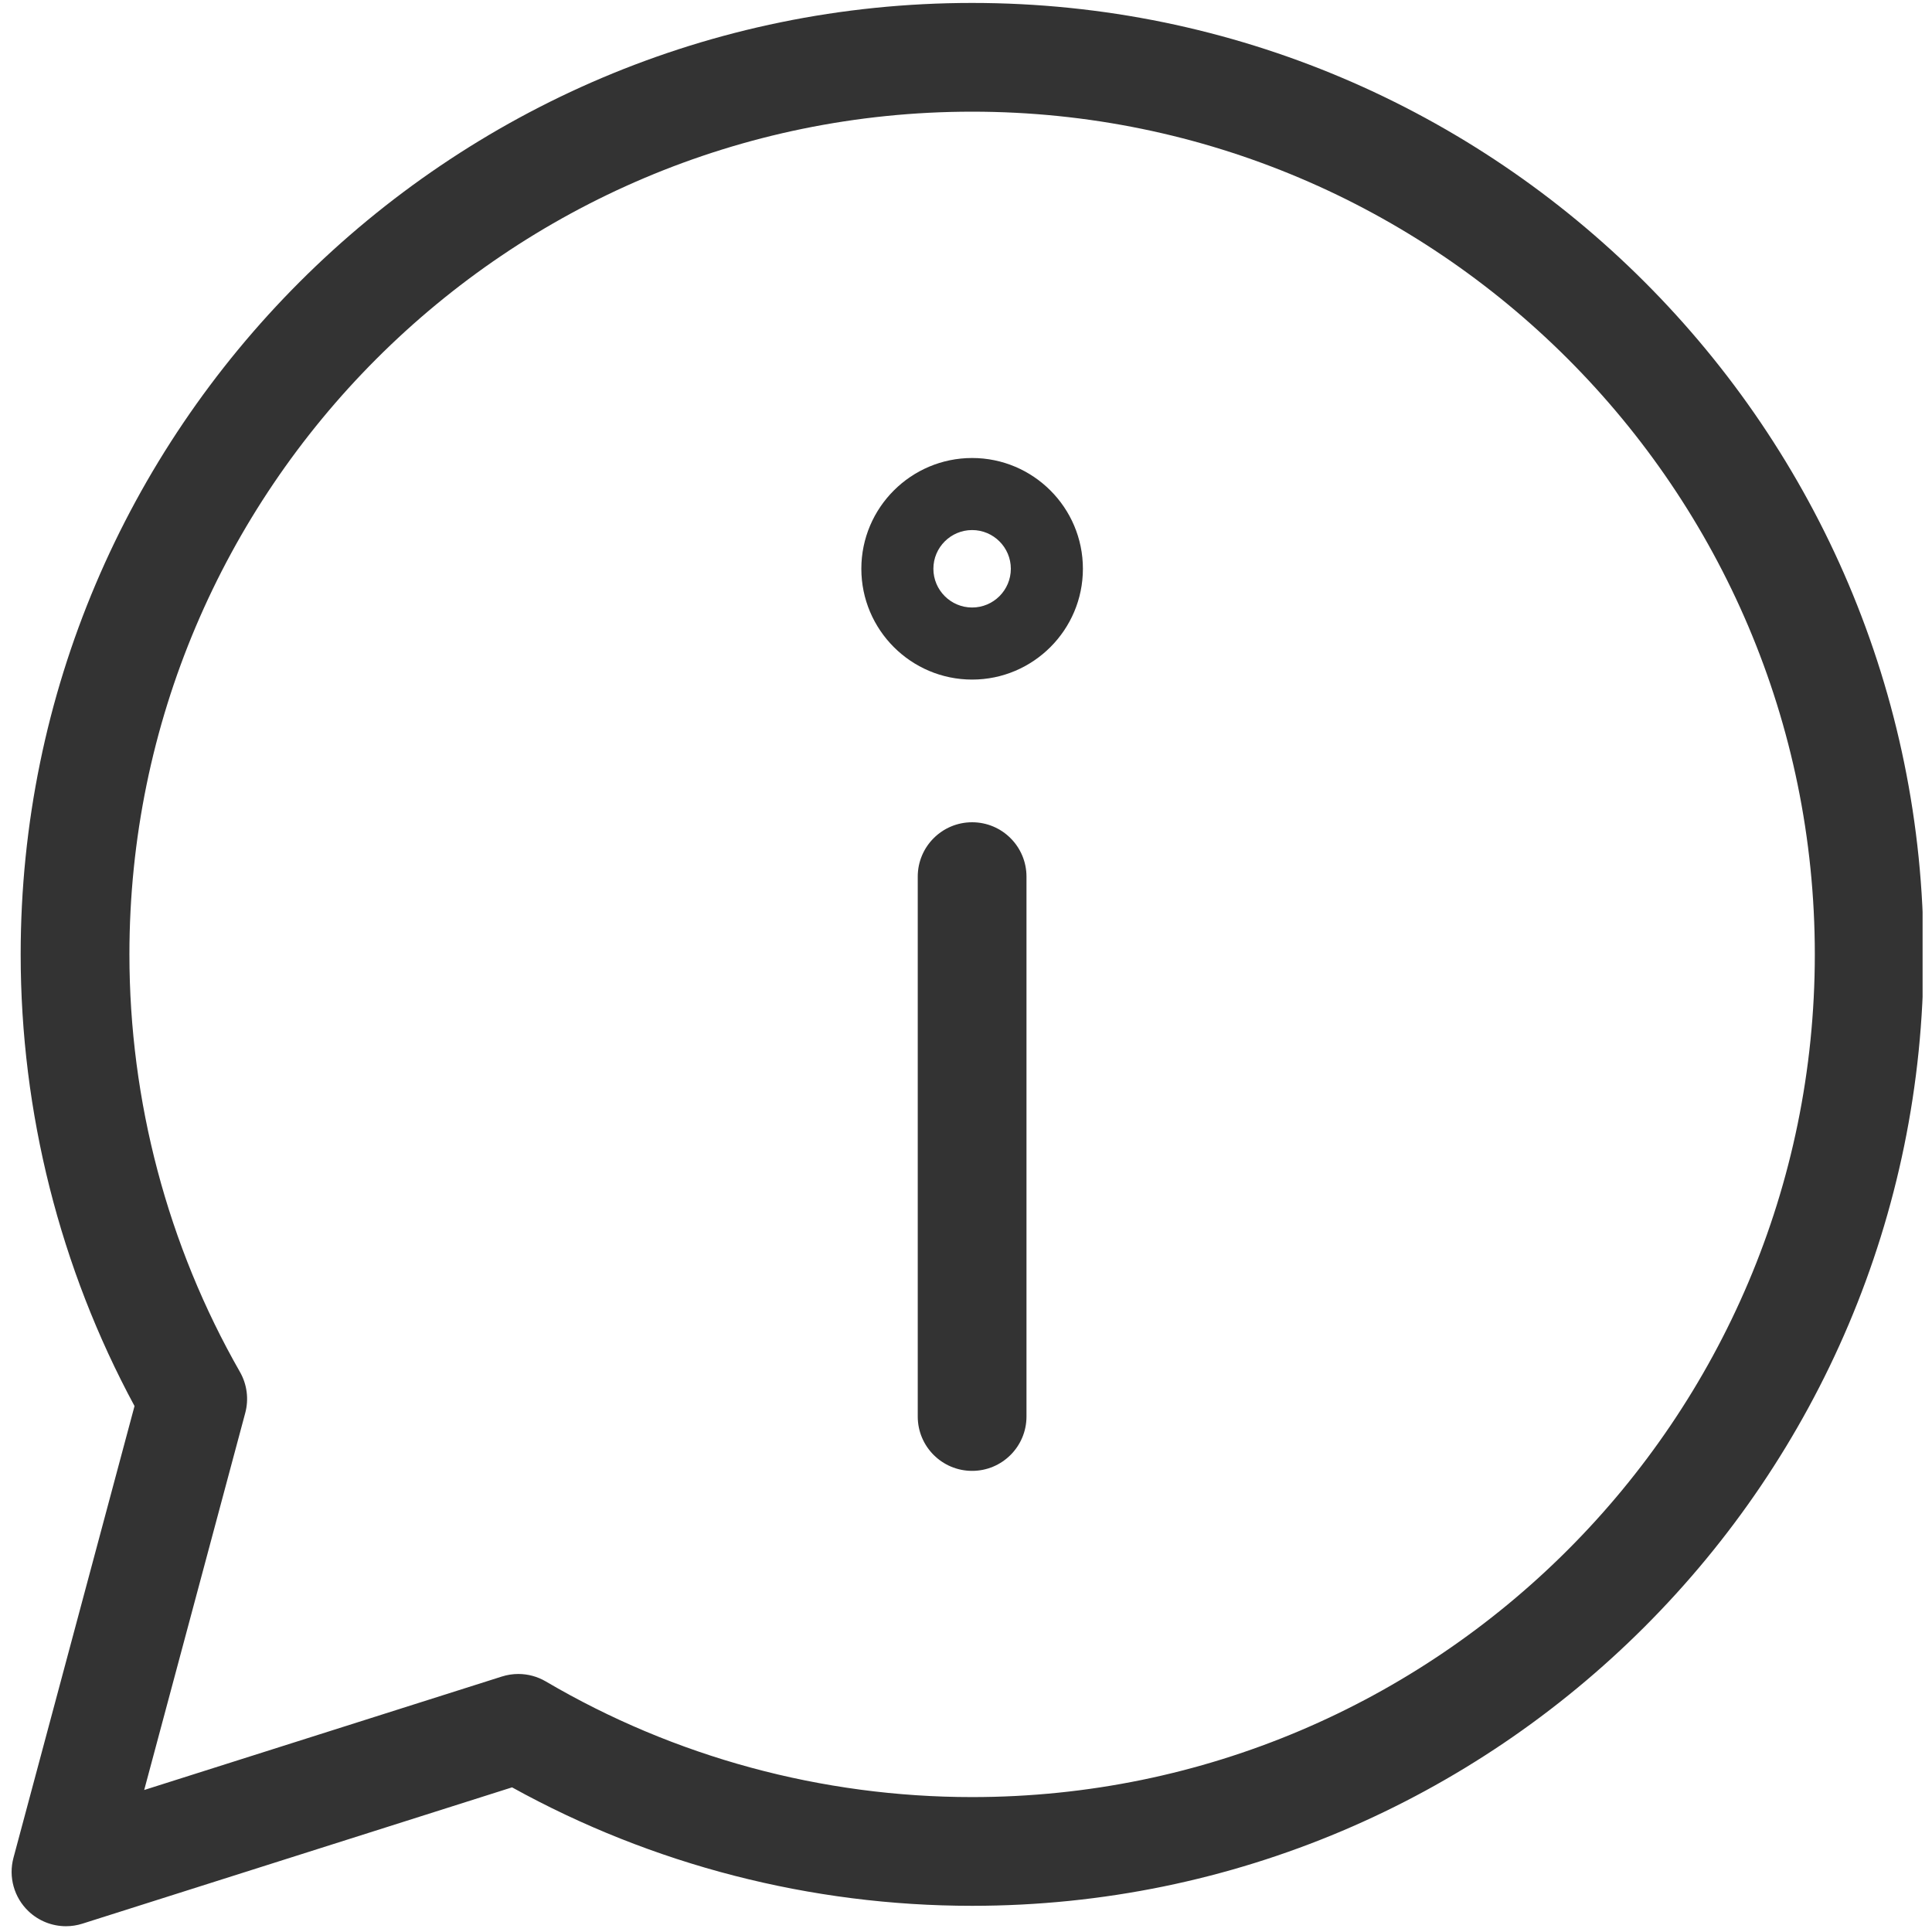
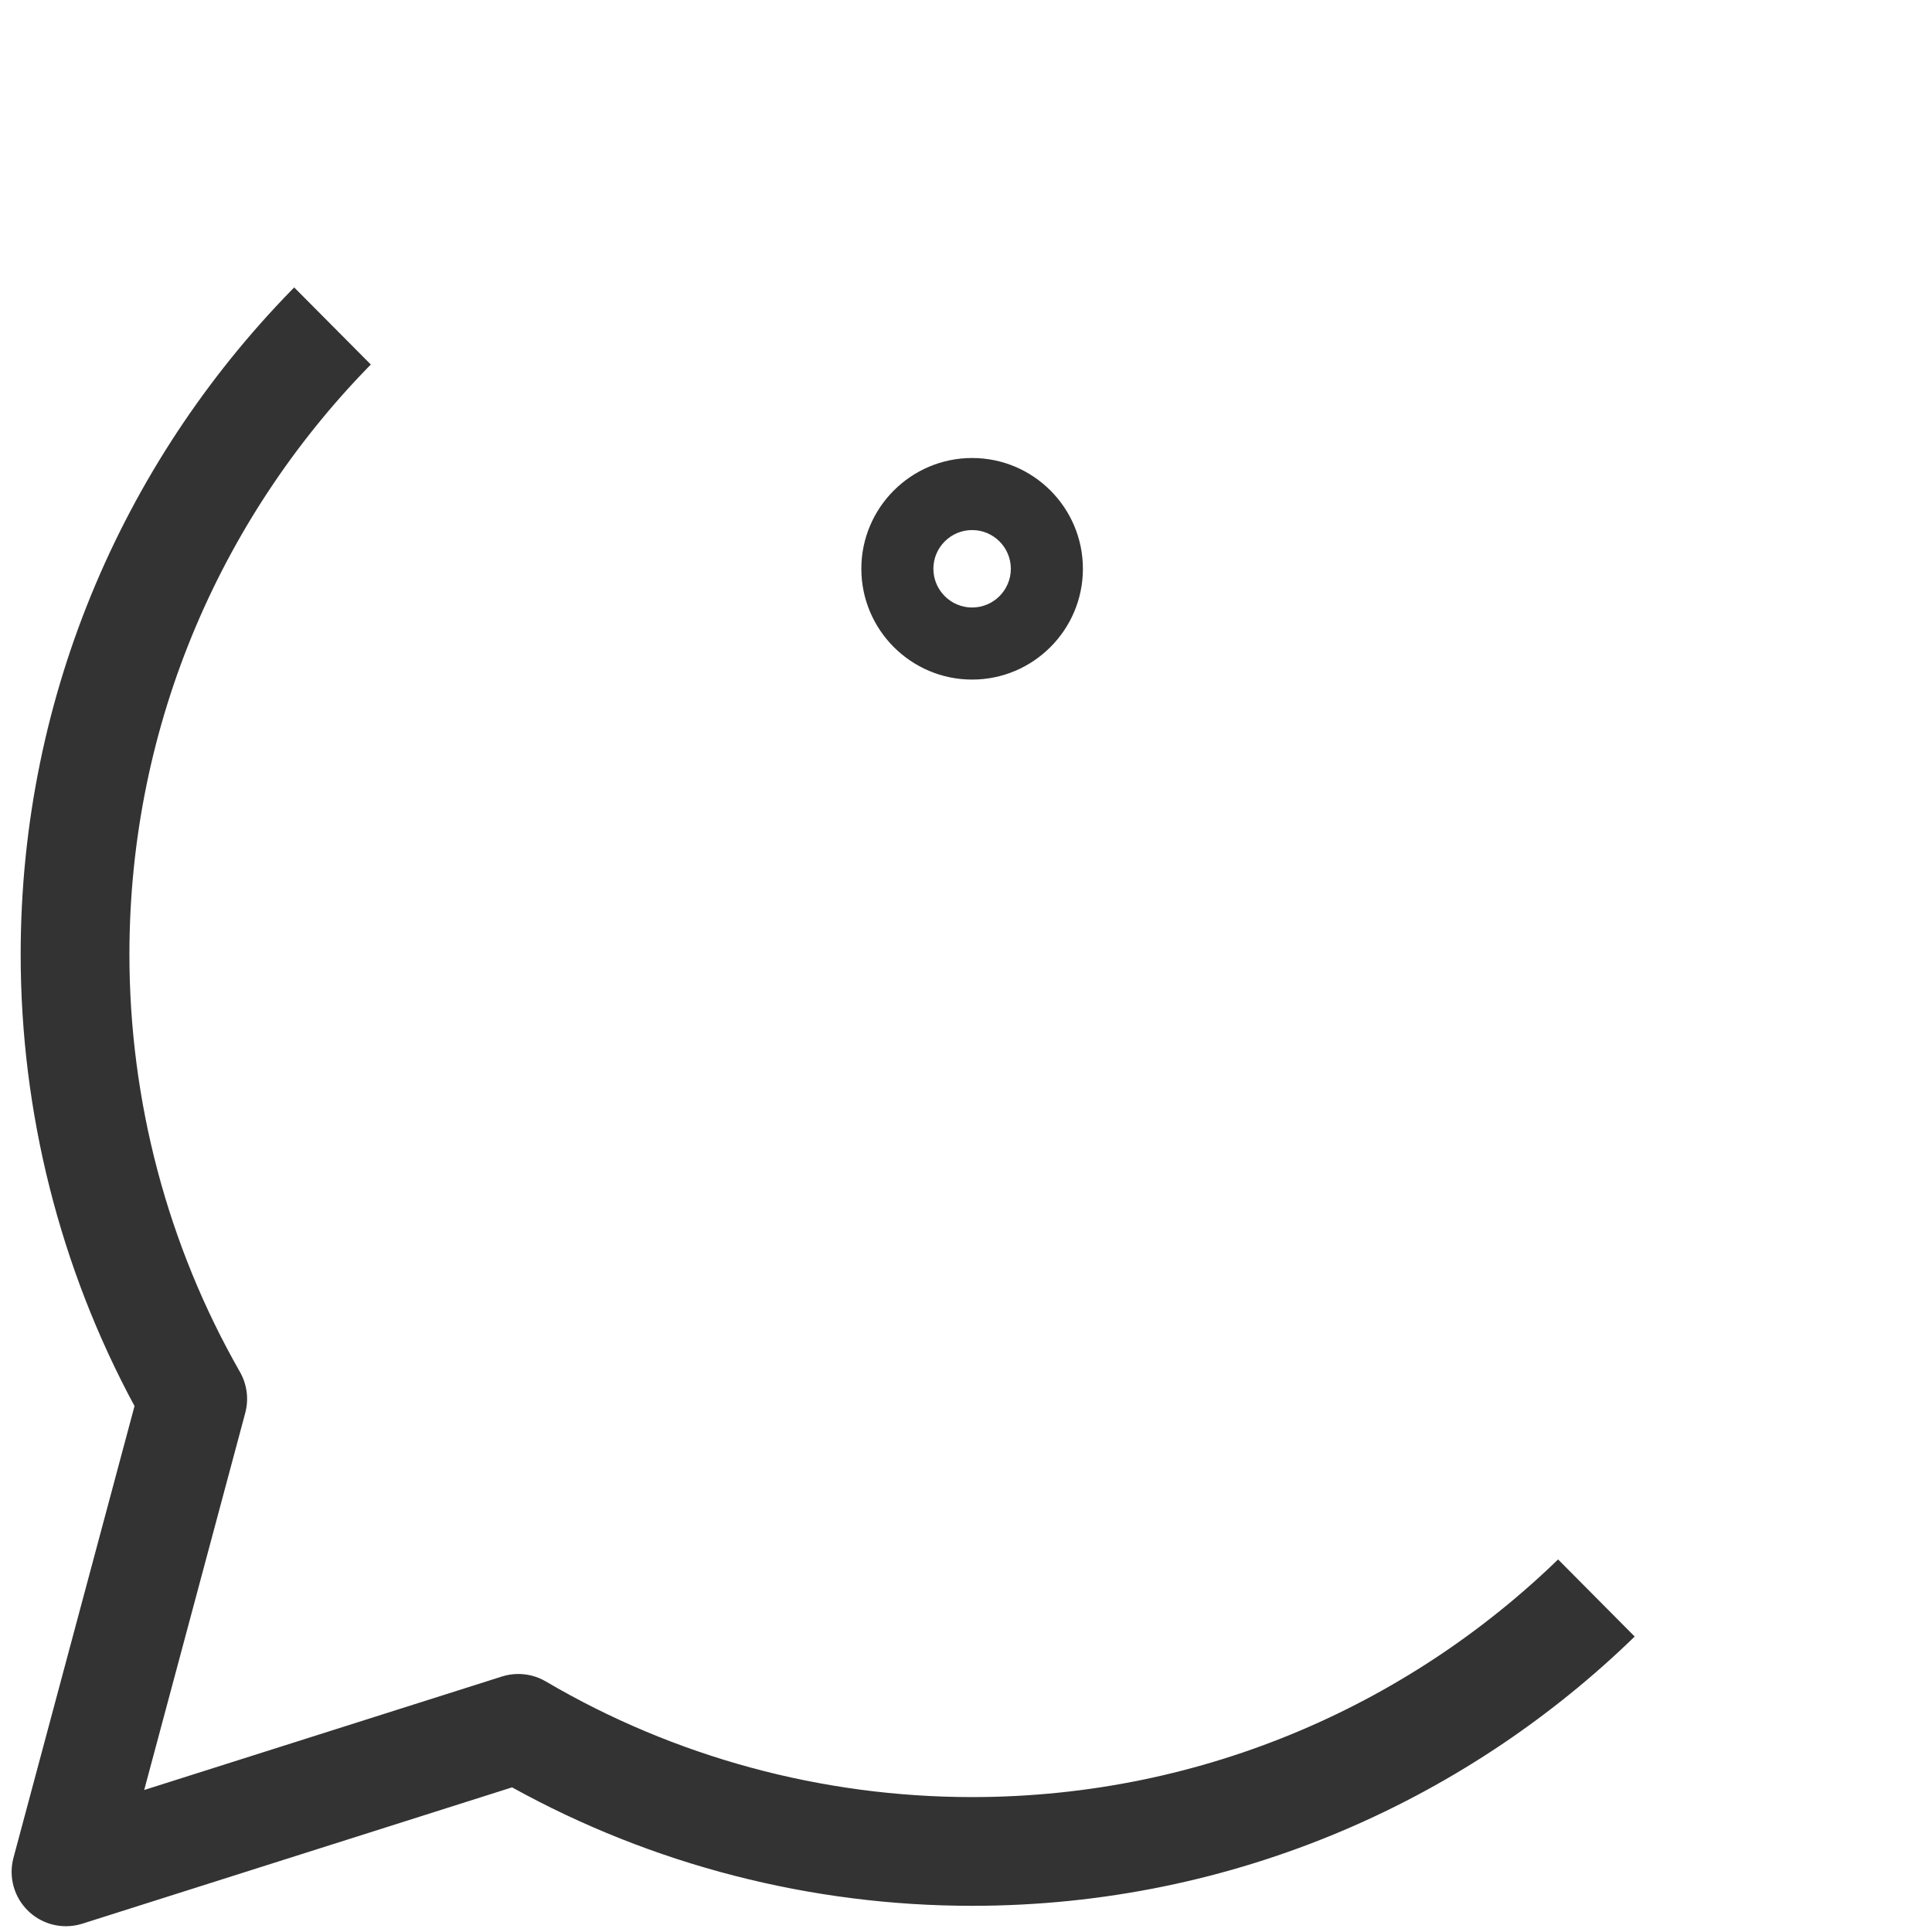
<svg xmlns="http://www.w3.org/2000/svg" width="900" zoomAndPan="magnify" viewBox="0 0 675 675" height="900" preserveAspectRatio="xMidYMid meet">
  <defs>
    <clipPath id="355790f822">
-       <path d="M 4 1 L 671.711 1 L 671.711 673 L 4 673 Z M 4 1 " clip-rule="nonzero" />
+       <path d="M 4 1 L 671.711 673 L 4 673 Z M 4 1 " clip-rule="nonzero" />
    </clipPath>
  </defs>
  <g clip-path="url(#355790f822)">
    <path fill="#333333" d="M 23.055 672.98 C 18.238 672.98 13.52 671.145 9.93 667.719 C 4.91 662.922 2.906 655.77 4.707 649.07 L 47 491.246 C 20.953 443.004 7.223 388.621 7.223 333.438 C 7.223 150.148 156.344 1.027 339.637 1.027 C 522.93 1.027 672.047 150.148 672.047 333.438 C 672.047 516.73 522.93 665.852 339.637 665.852 C 283.281 665.852 227.898 651.566 178.906 624.465 L 28.797 672.086 C 26.914 672.684 24.977 672.98 23.055 672.98 Z M 181.086 584.852 C 184.438 584.852 187.762 585.738 190.711 587.473 C 235.672 613.895 287.172 627.863 339.637 627.863 C 501.98 627.863 634.059 495.785 634.059 333.438 C 634.059 171.094 501.98 39.016 339.637 39.016 C 177.289 39.016 45.215 171.094 45.215 333.438 C 45.215 384.672 58.566 435.113 83.824 479.316 C 86.309 483.66 86.98 488.816 85.684 493.656 L 50.379 625.387 L 175.34 585.746 C 177.219 585.148 179.156 584.852 181.086 584.852 Z M 181.086 584.852 " fill-opacity="1" fill-rule="nonzero" />
  </g>
-   <path fill="#333333" d="M 339.637 513.891 C 329.145 513.891 320.641 505.387 320.641 494.898 L 320.641 306.277 C 320.641 295.785 329.145 287.281 339.637 287.281 C 350.125 287.281 358.633 295.785 358.633 306.277 L 358.633 494.898 C 358.633 505.387 350.125 513.891 339.637 513.891 Z M 339.637 513.891 " fill-opacity="1" fill-rule="nonzero" />
  <path fill="#333333" d="M 339.641 237.43 C 318.297 237.43 300.934 220.059 300.934 198.711 C 300.934 177.375 318.301 160.016 339.641 160.016 C 360.98 160.016 378.344 177.375 378.344 198.711 C 378.344 220.059 360.98 237.43 339.641 237.43 Z M 339.641 185.191 C 332.18 185.191 326.105 191.254 326.105 198.711 C 326.105 206.176 332.176 212.25 339.641 212.25 C 347.098 212.25 353.164 206.184 353.164 198.711 C 353.164 191.258 347.098 185.191 339.641 185.191 Z M 339.641 185.191 " fill-opacity="1" fill-rule="nonzero" />
</svg>